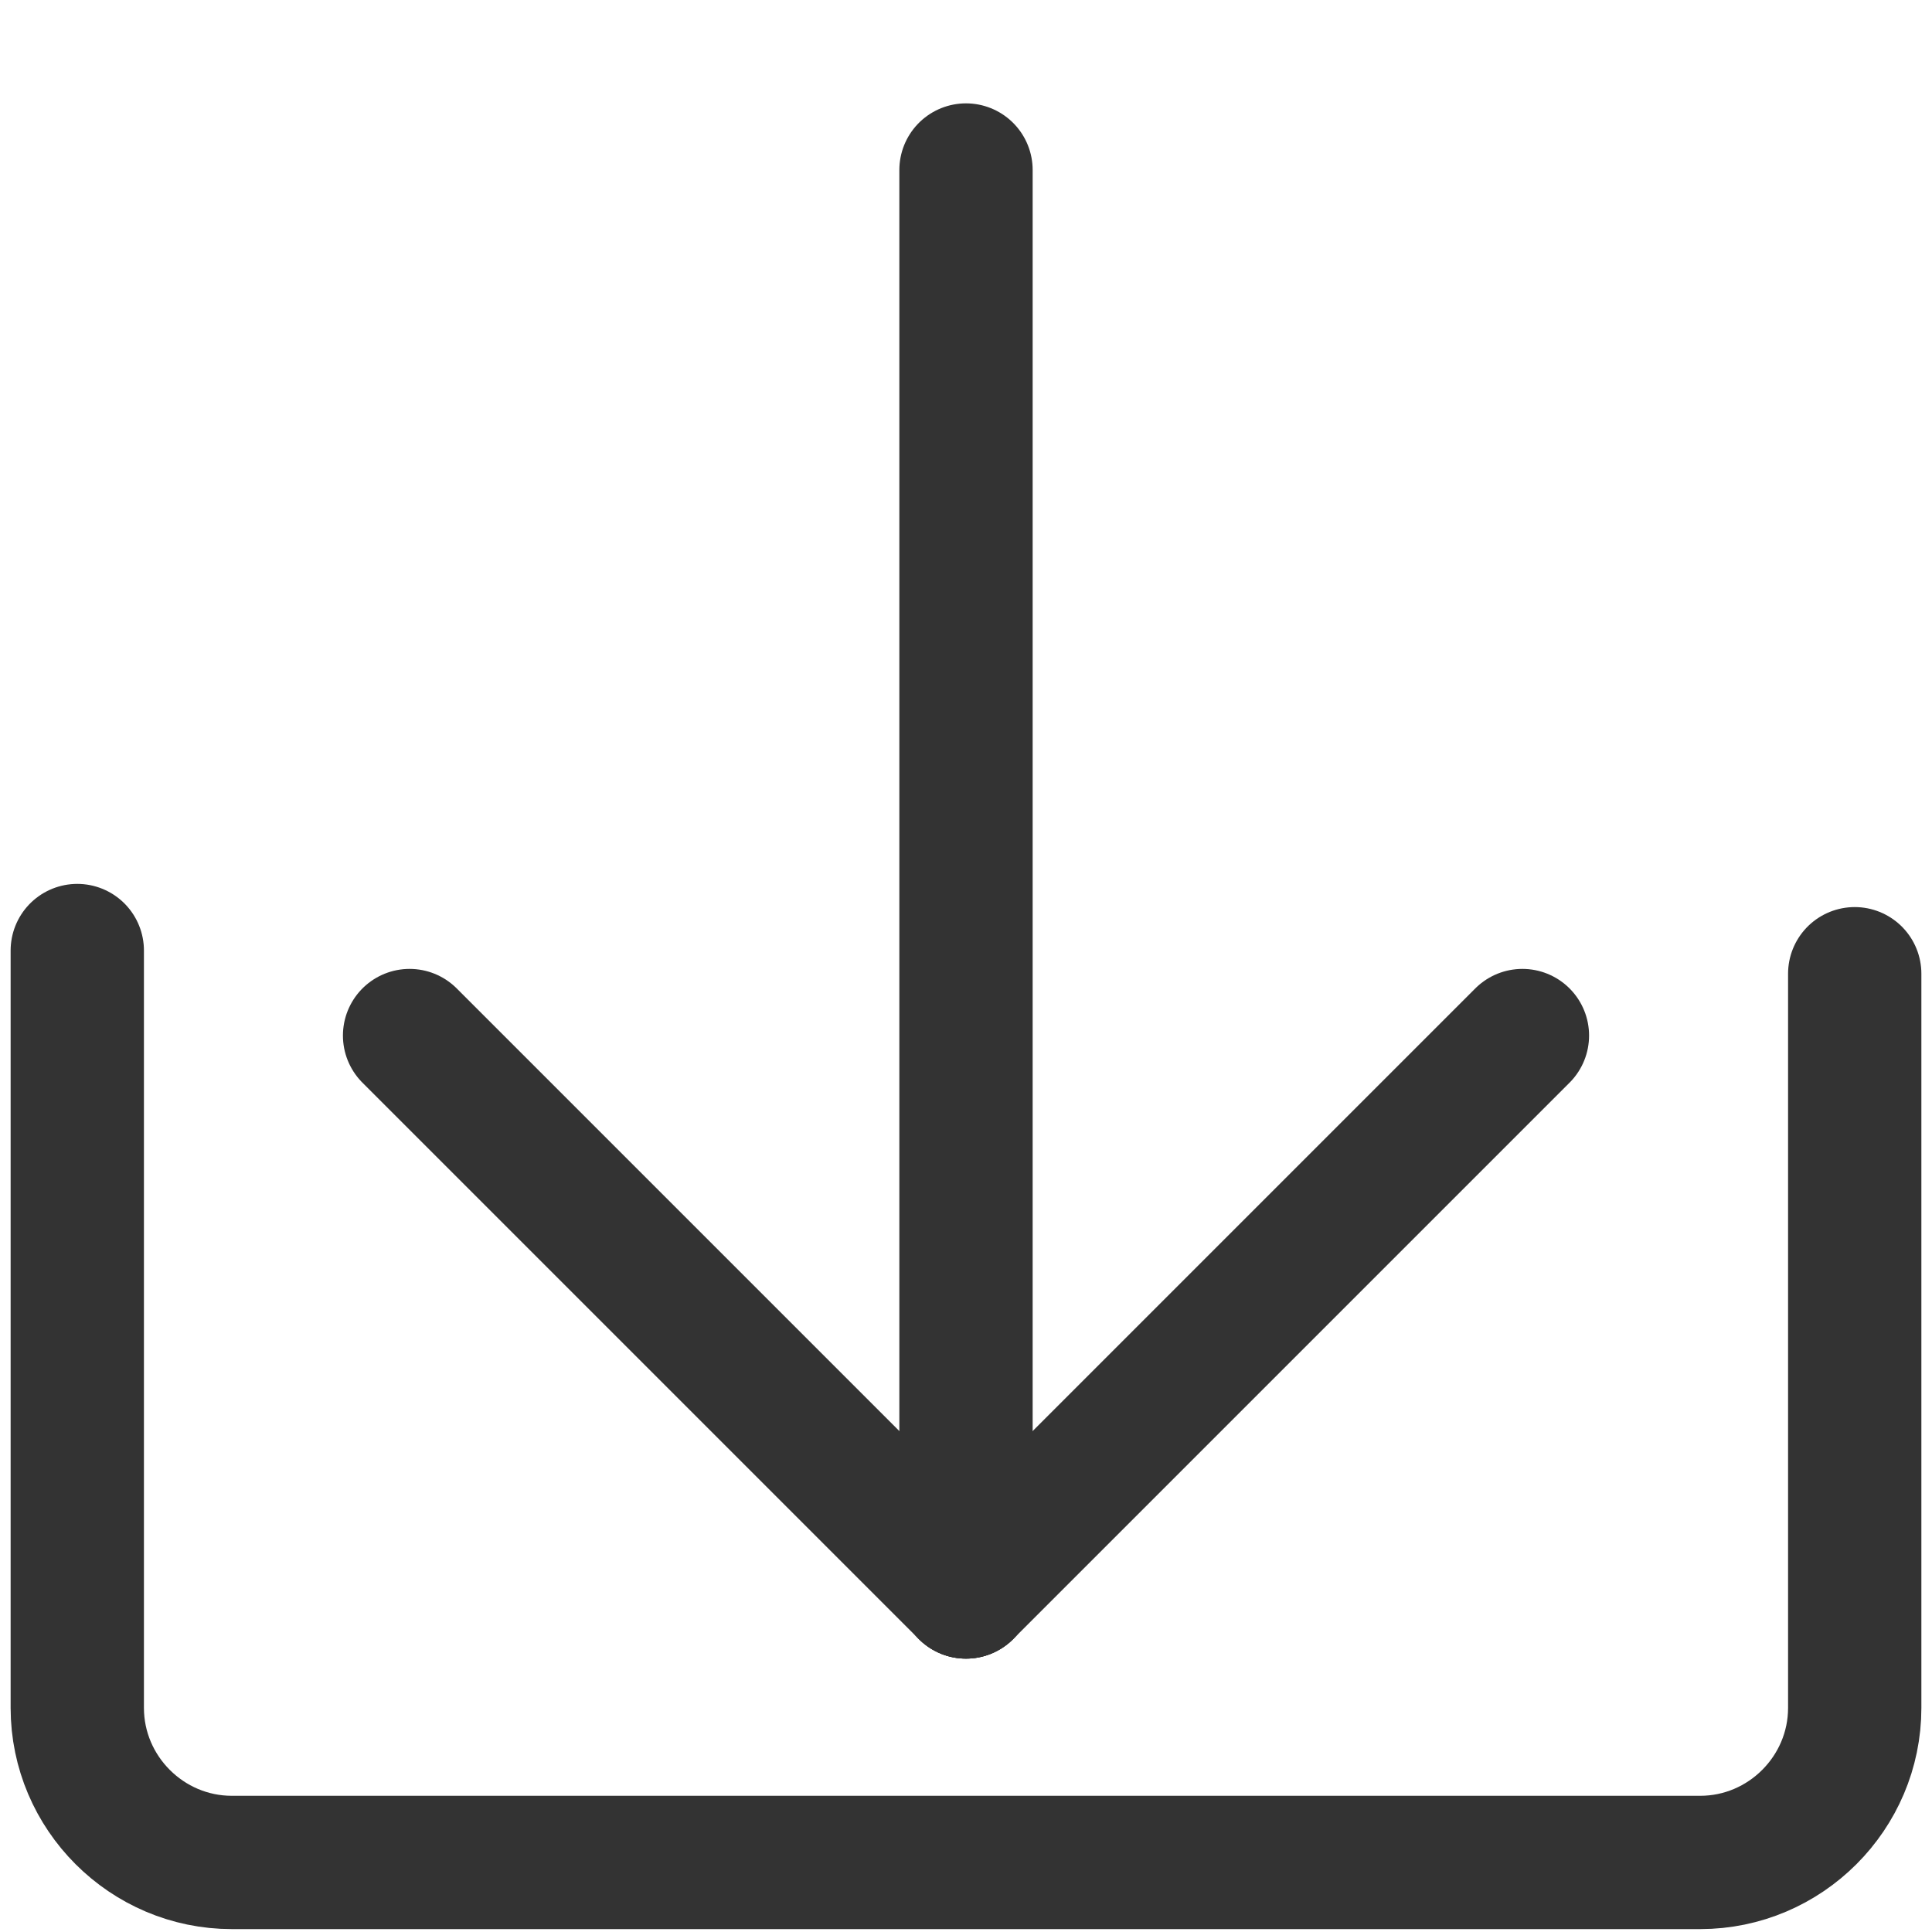
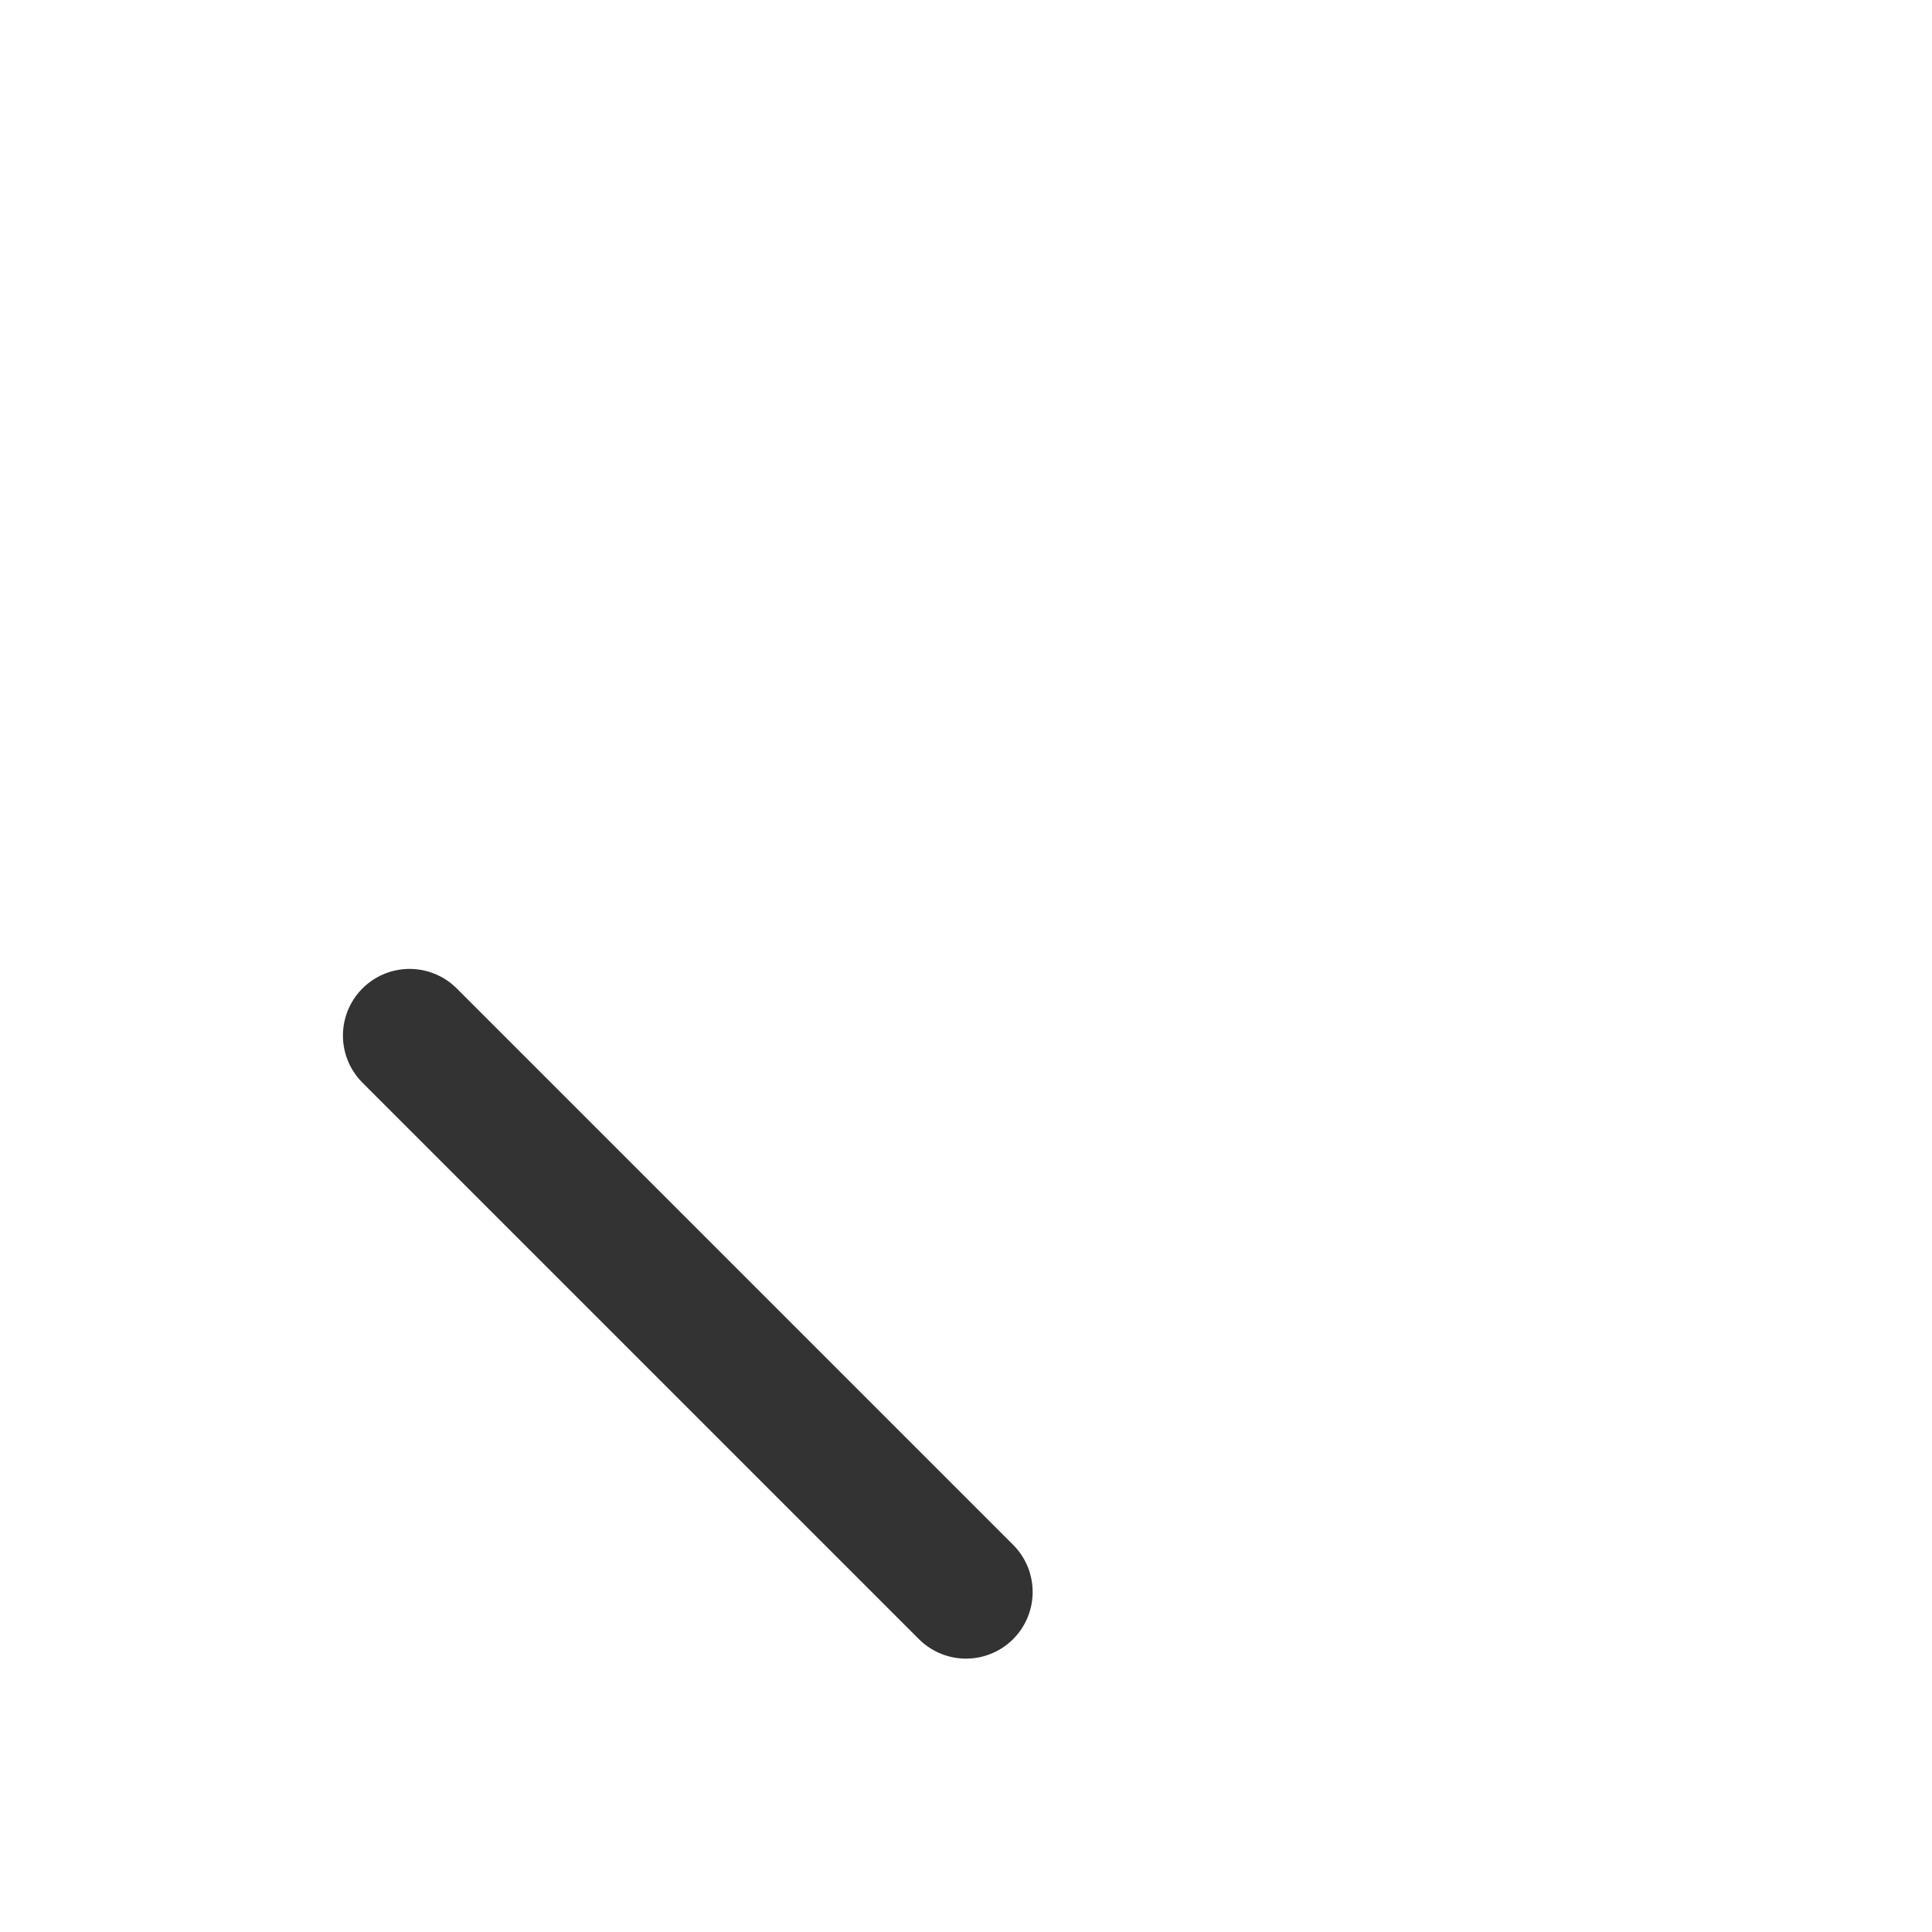
<svg xmlns="http://www.w3.org/2000/svg" version="1.1" id="Capa_1" x="0px" y="0px" viewBox="0 0 25 25" style="enable-background:new 0 0 25 25;" xml:space="preserve">
  <style type="text/css">
	.st0{fill:none;stroke:#333333;stroke-width:1.725;stroke-linecap:round;stroke-linejoin:round;stroke-miterlimit:10;}
</style>
  <g>
    <g>
-       <line class="st0" x1="19.7" y1="13.4" x2="12.5" y2="20.6" />
      <line class="st0" x1="5.3" y1="13.4" x2="12.5" y2="20.6" />
    </g>
-     <line class="st0" x1="12.5" y1="2.2" x2="12.5" y2="20.6" />
  </g>
  <g>
-     <path class="st0" d="M24,12.6v9.5c0,1.1-0.9,2-2,2H3c-1.1,0-2-0.9-2-2v-9.8" />
-   </g>
+     </g>
</svg>